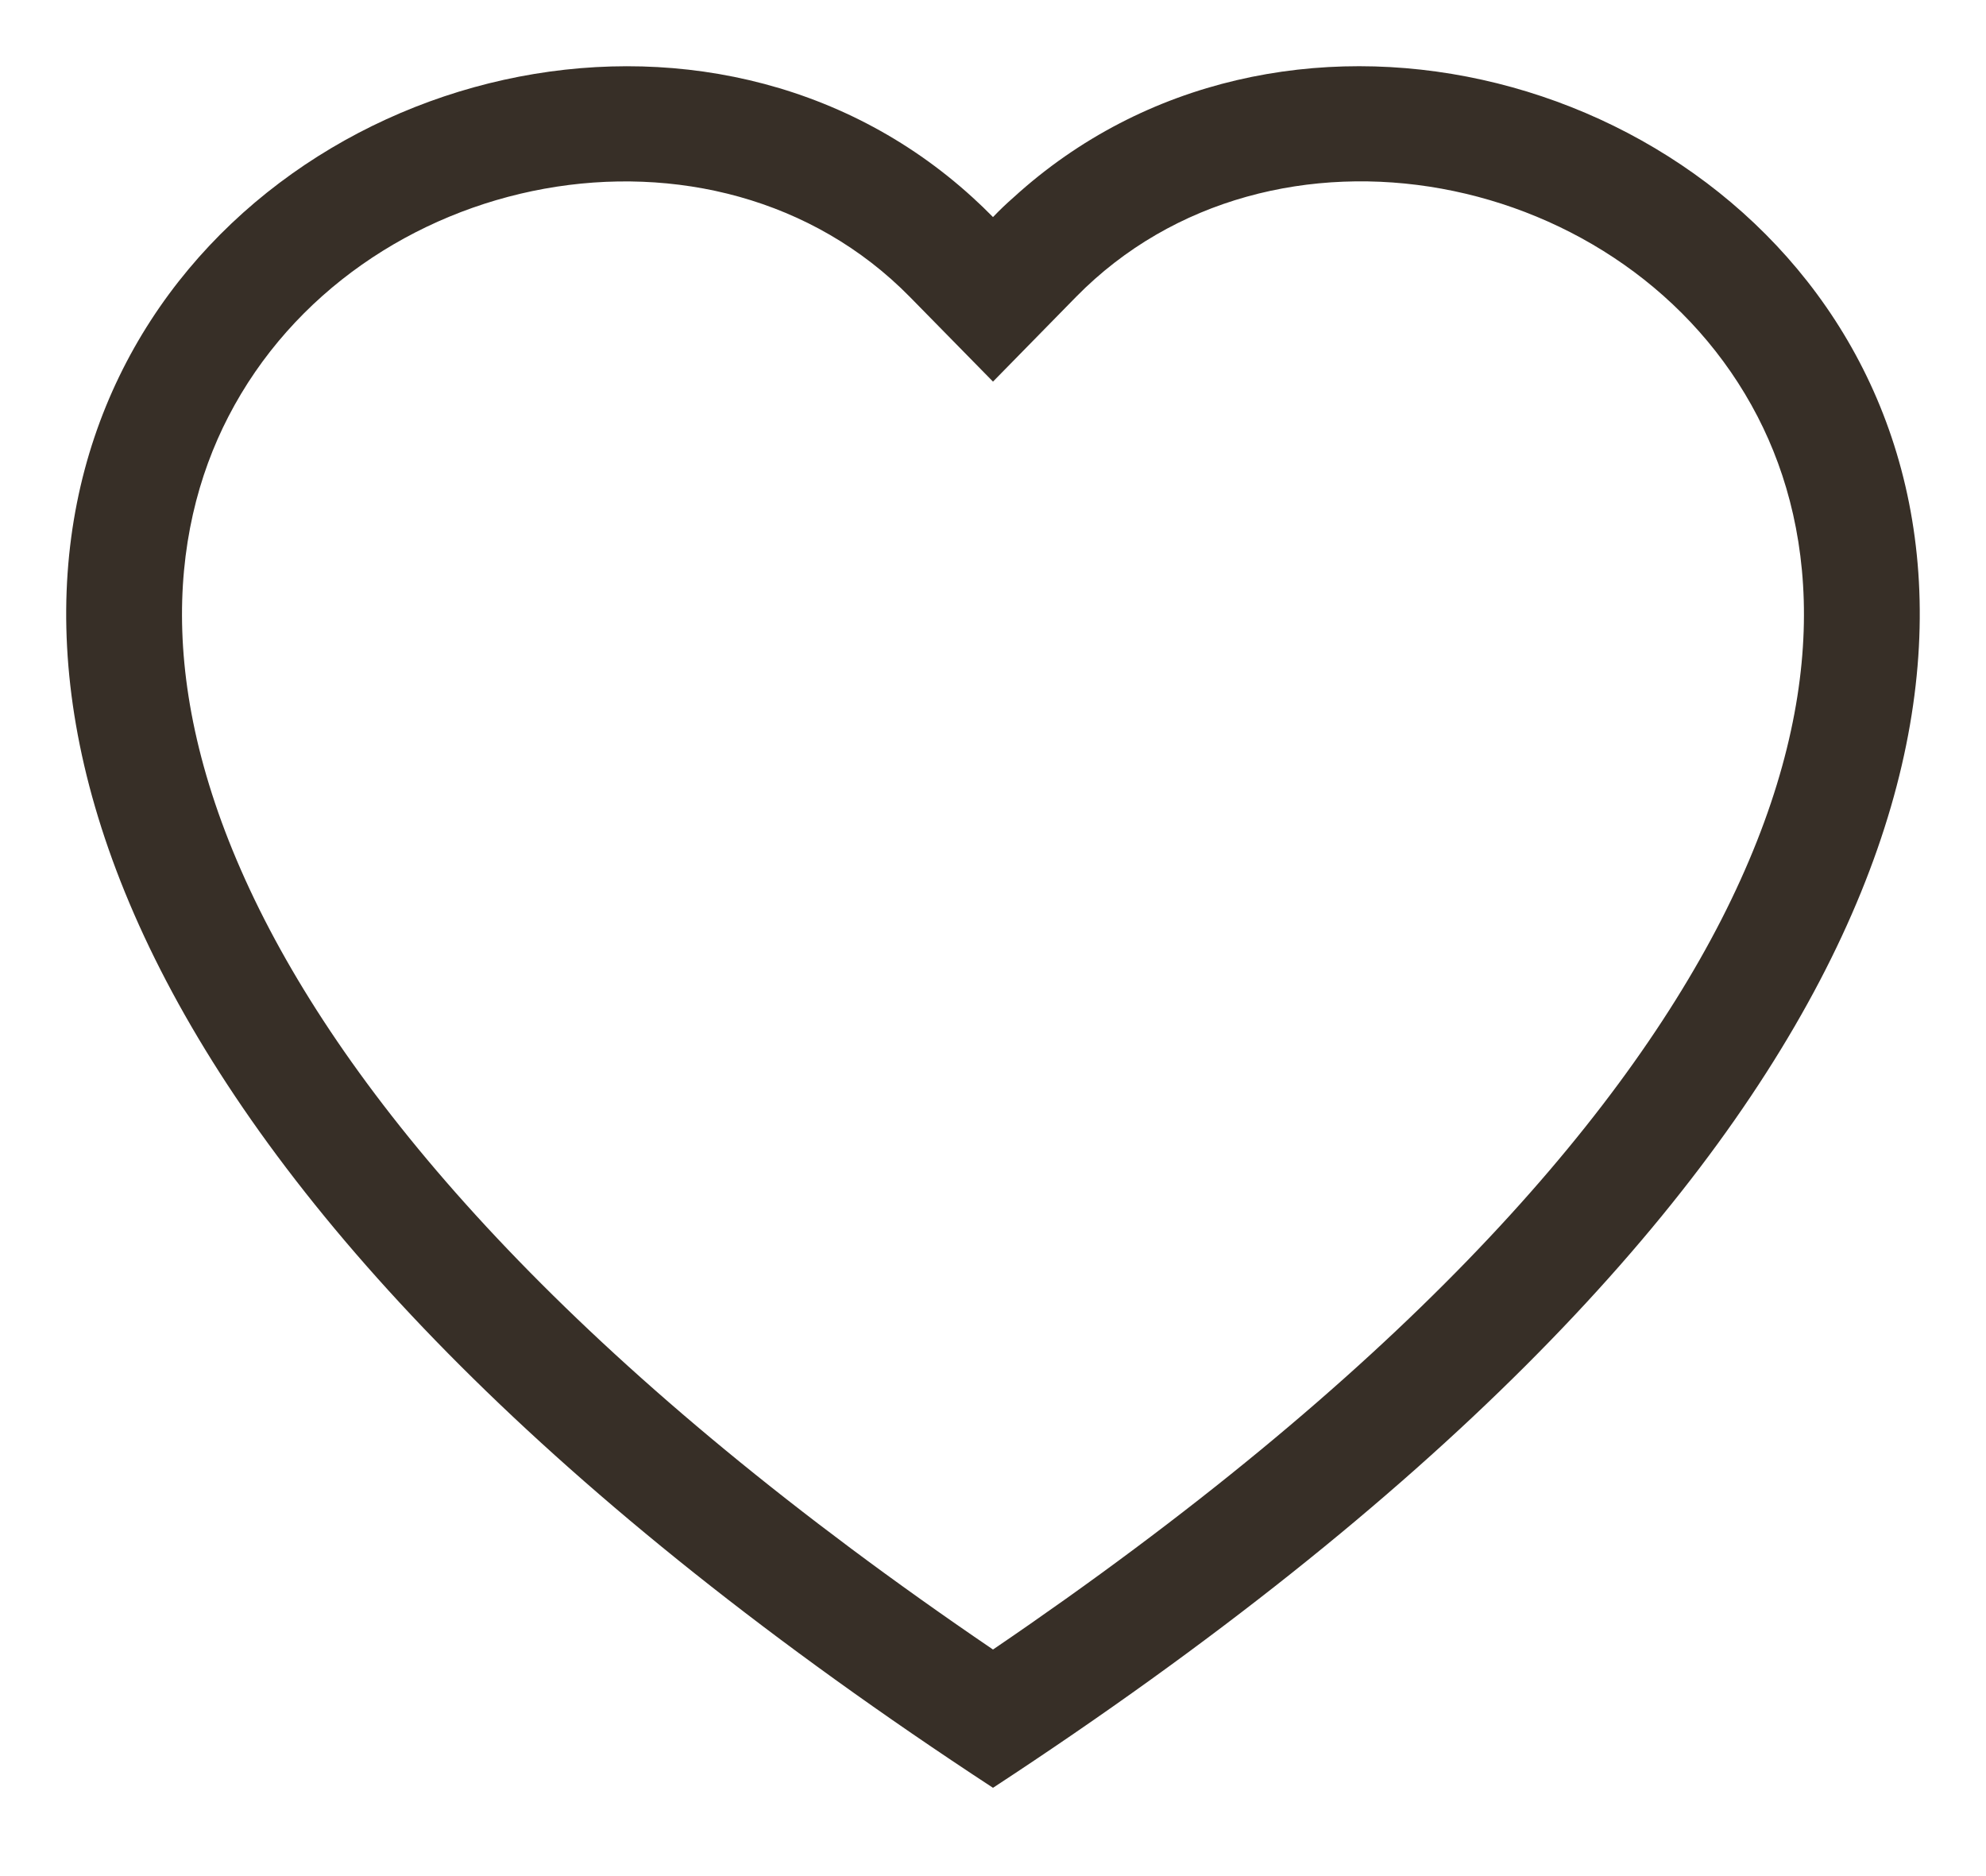
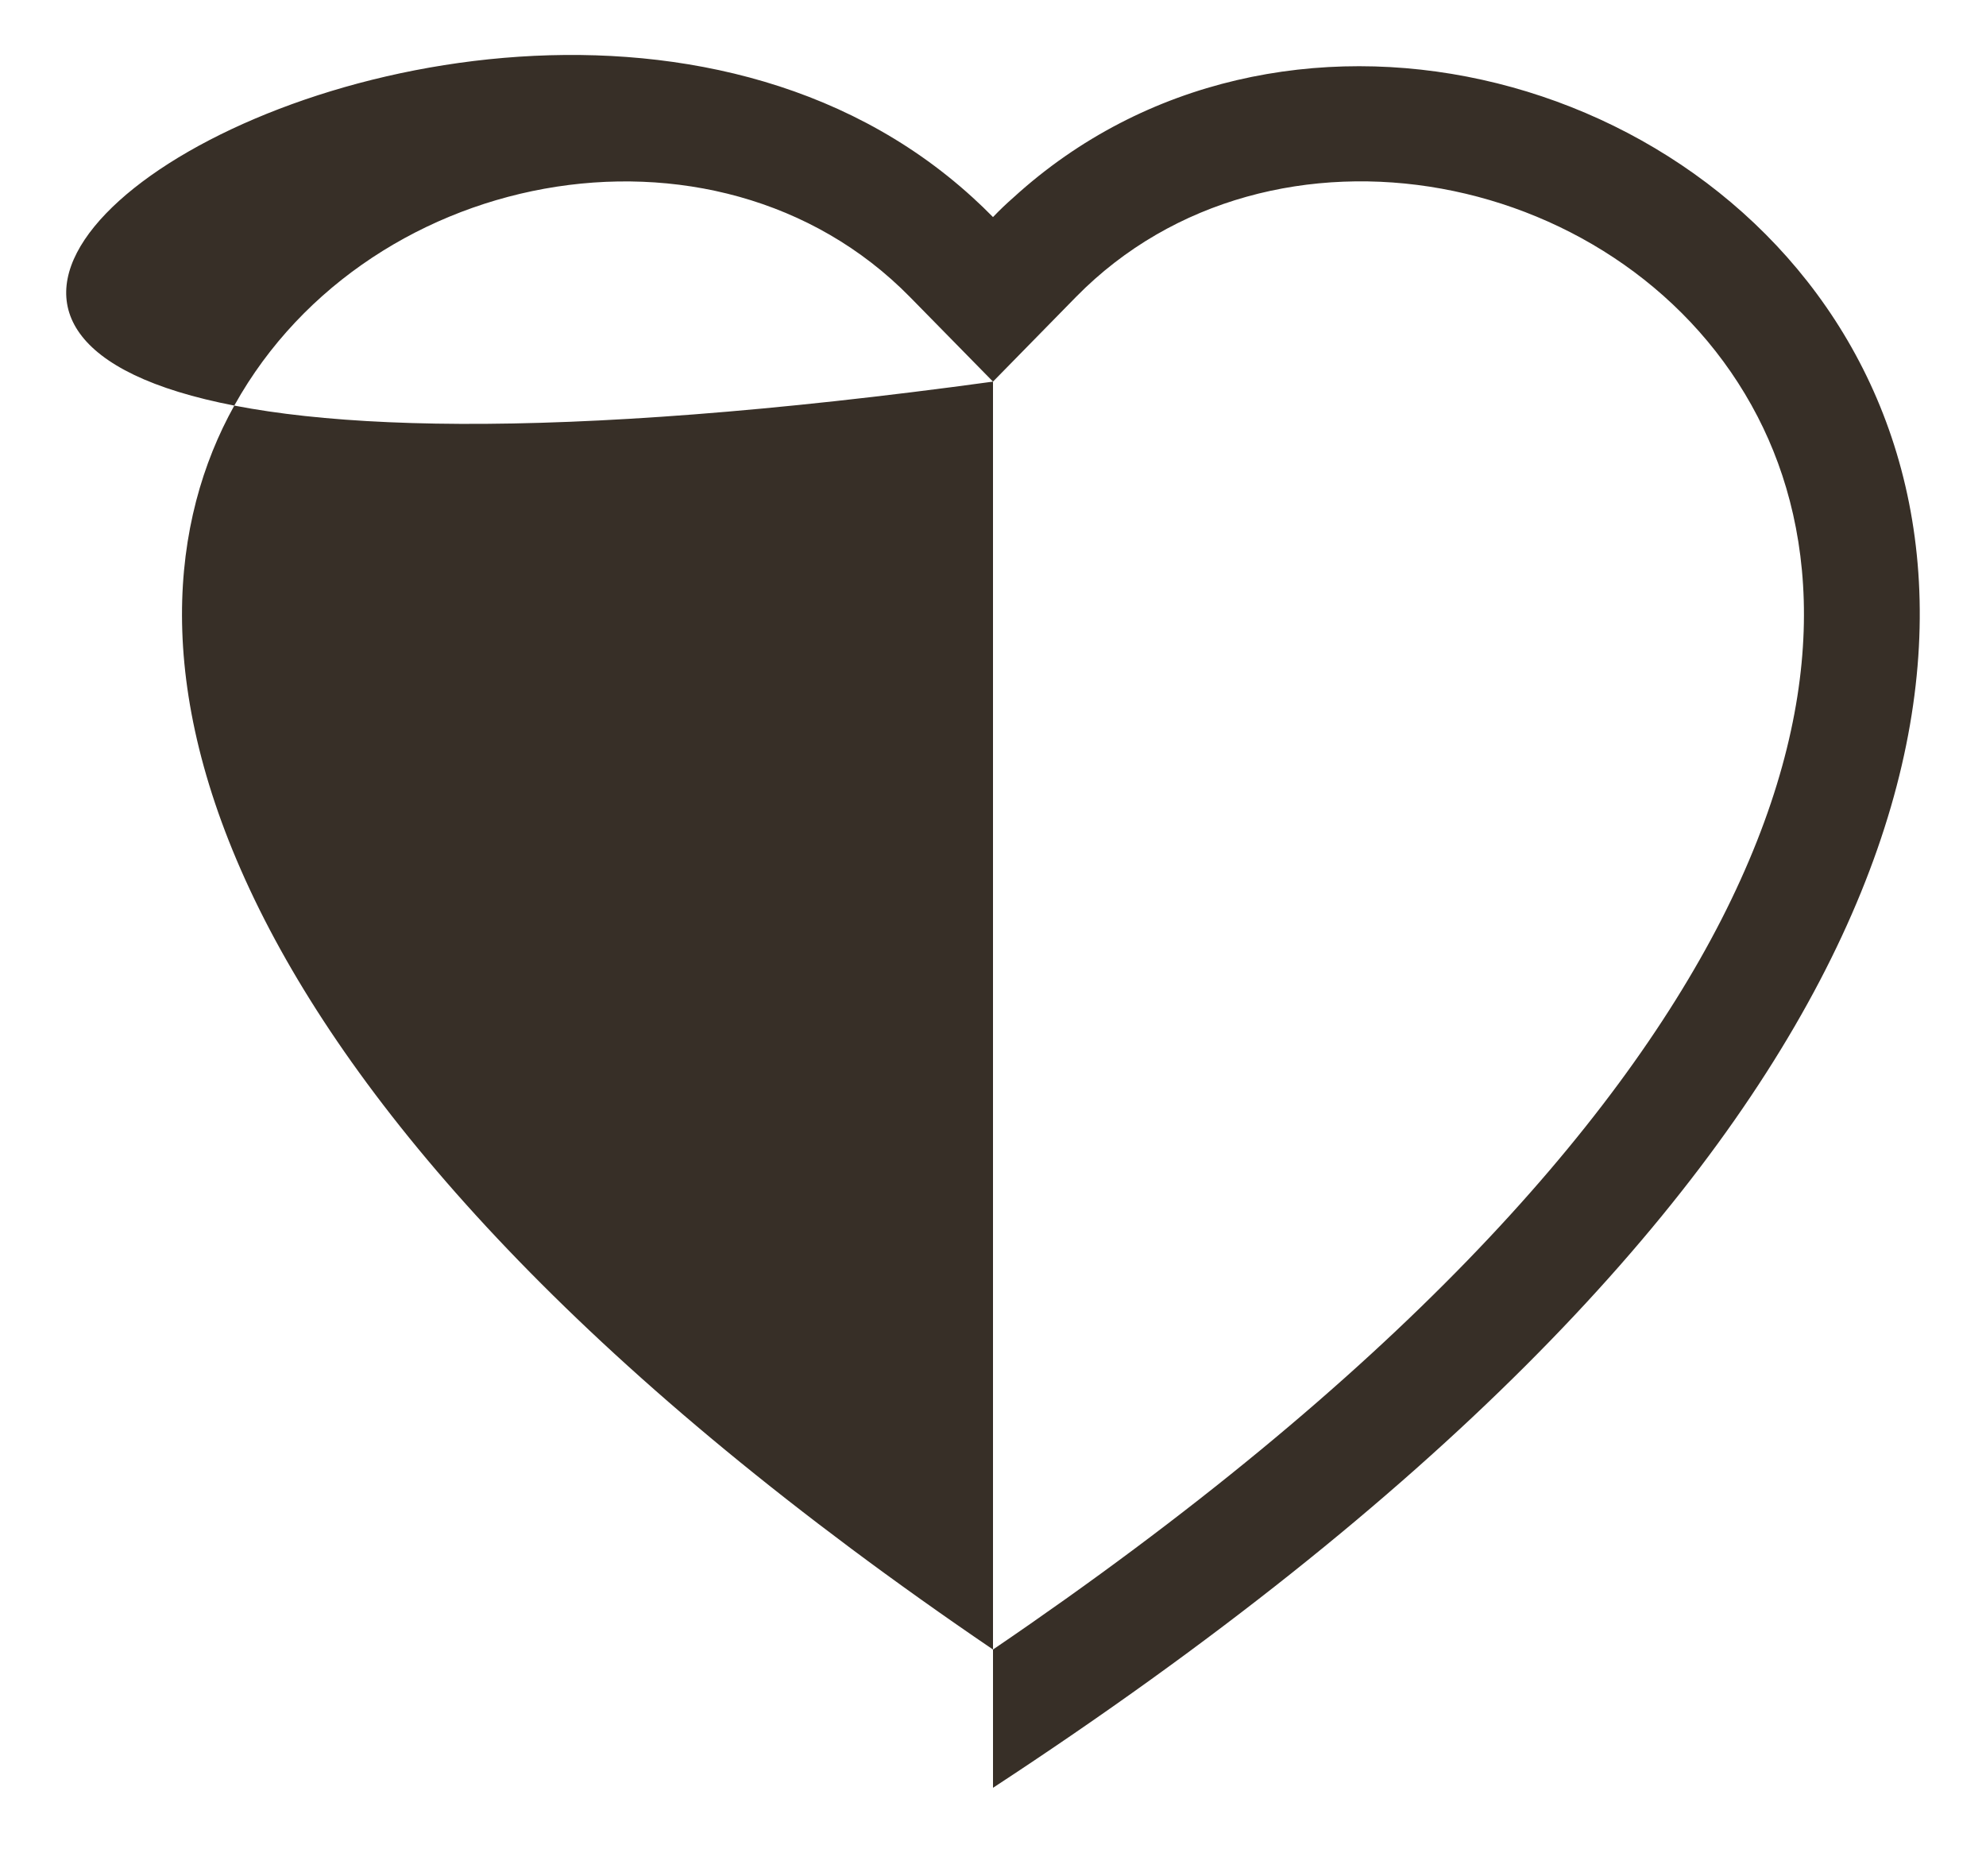
<svg xmlns="http://www.w3.org/2000/svg" width="18" height="17" viewBox="0 0 18 17" fill="none">
-   <path d="M9 3.458L8.247 2.691C6.48 0.892 3.239 1.513 2.07 3.775C1.52 4.839 1.396 6.375 2.399 8.336C3.365 10.223 5.375 12.484 9 14.947C12.624 12.484 14.633 10.223 15.6 8.336C16.603 6.374 16.48 4.839 15.93 3.775C14.76 1.513 11.52 0.891 9.753 2.69L9 3.458ZM9 16.2C-7.1 5.663 4.043 -2.562 8.815 1.789C8.878 1.846 8.94 1.906 9 1.967C9.059 1.905 9.121 1.846 9.185 1.79C13.956 -2.564 25.1 5.662 9 16.2Z" fill="#372F27" />
+   <path d="M9 3.458L8.247 2.691C6.48 0.892 3.239 1.513 2.07 3.775C1.52 4.839 1.396 6.375 2.399 8.336C3.365 10.223 5.375 12.484 9 14.947C12.624 12.484 14.633 10.223 15.6 8.336C16.603 6.374 16.48 4.839 15.93 3.775C14.76 1.513 11.52 0.891 9.753 2.69L9 3.458ZC-7.1 5.663 4.043 -2.562 8.815 1.789C8.878 1.846 8.94 1.906 9 1.967C9.059 1.905 9.121 1.846 9.185 1.79C13.956 -2.564 25.1 5.662 9 16.2Z" fill="#372F27" />
</svg>